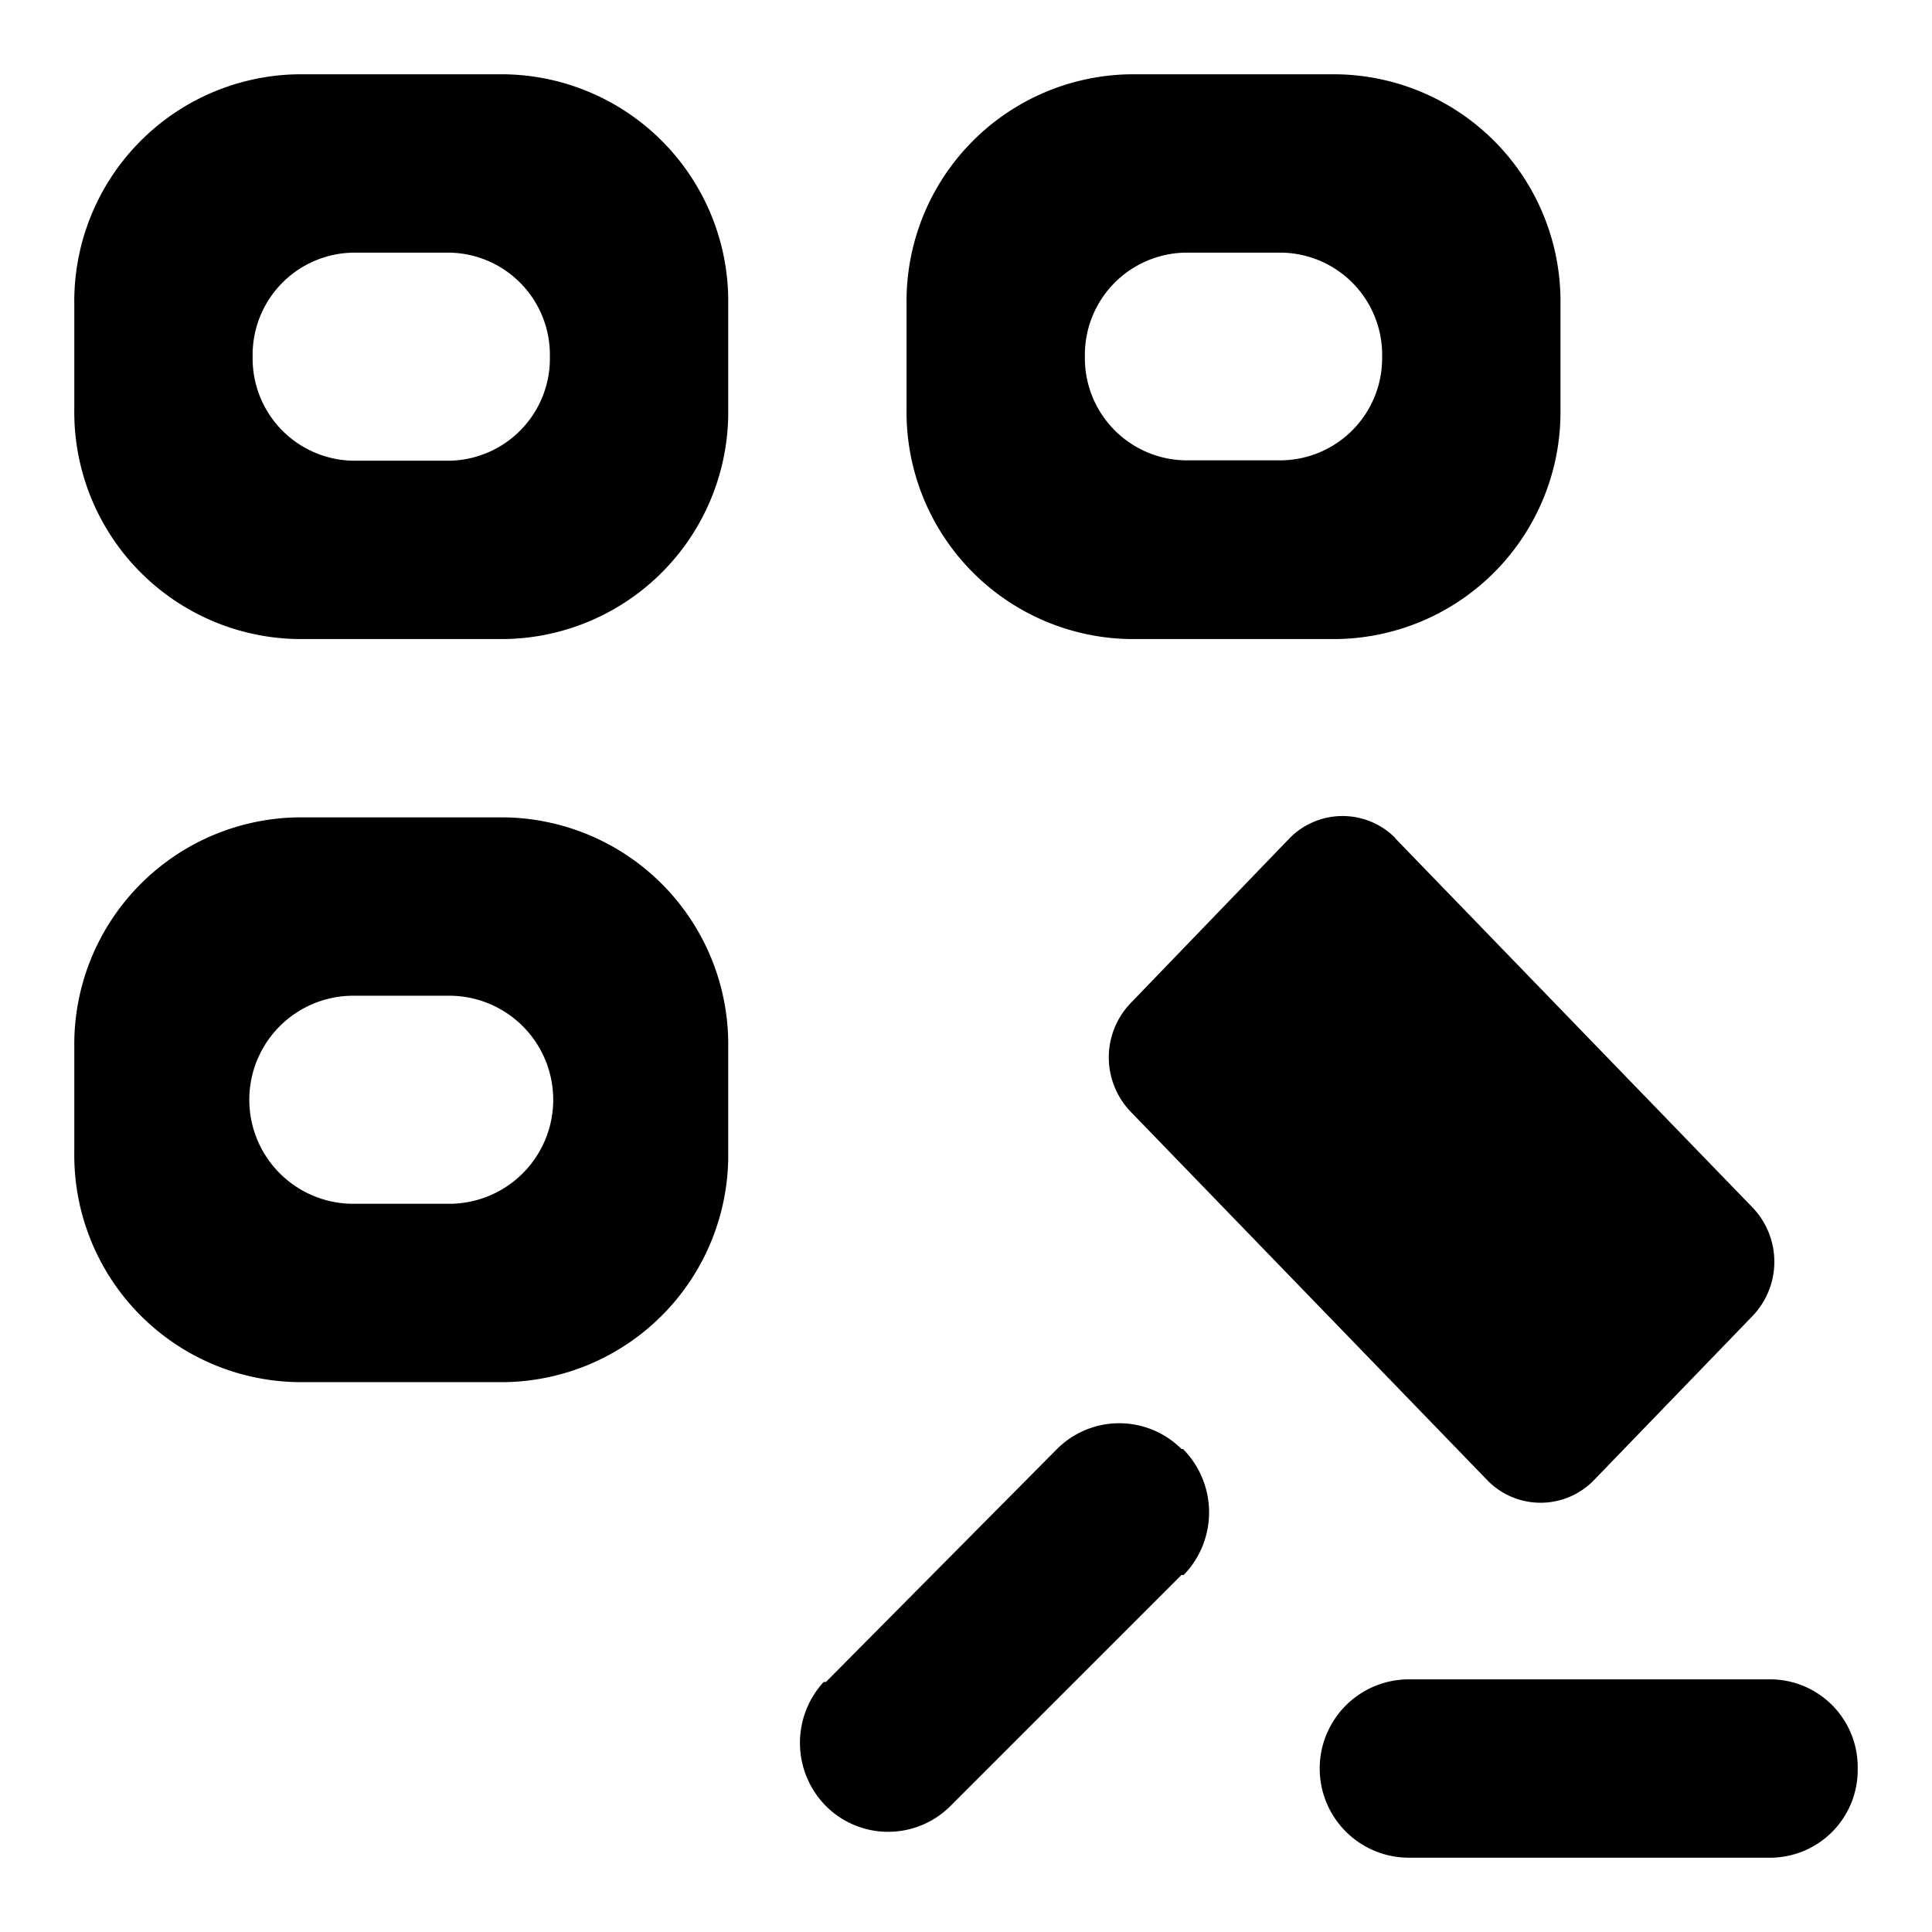
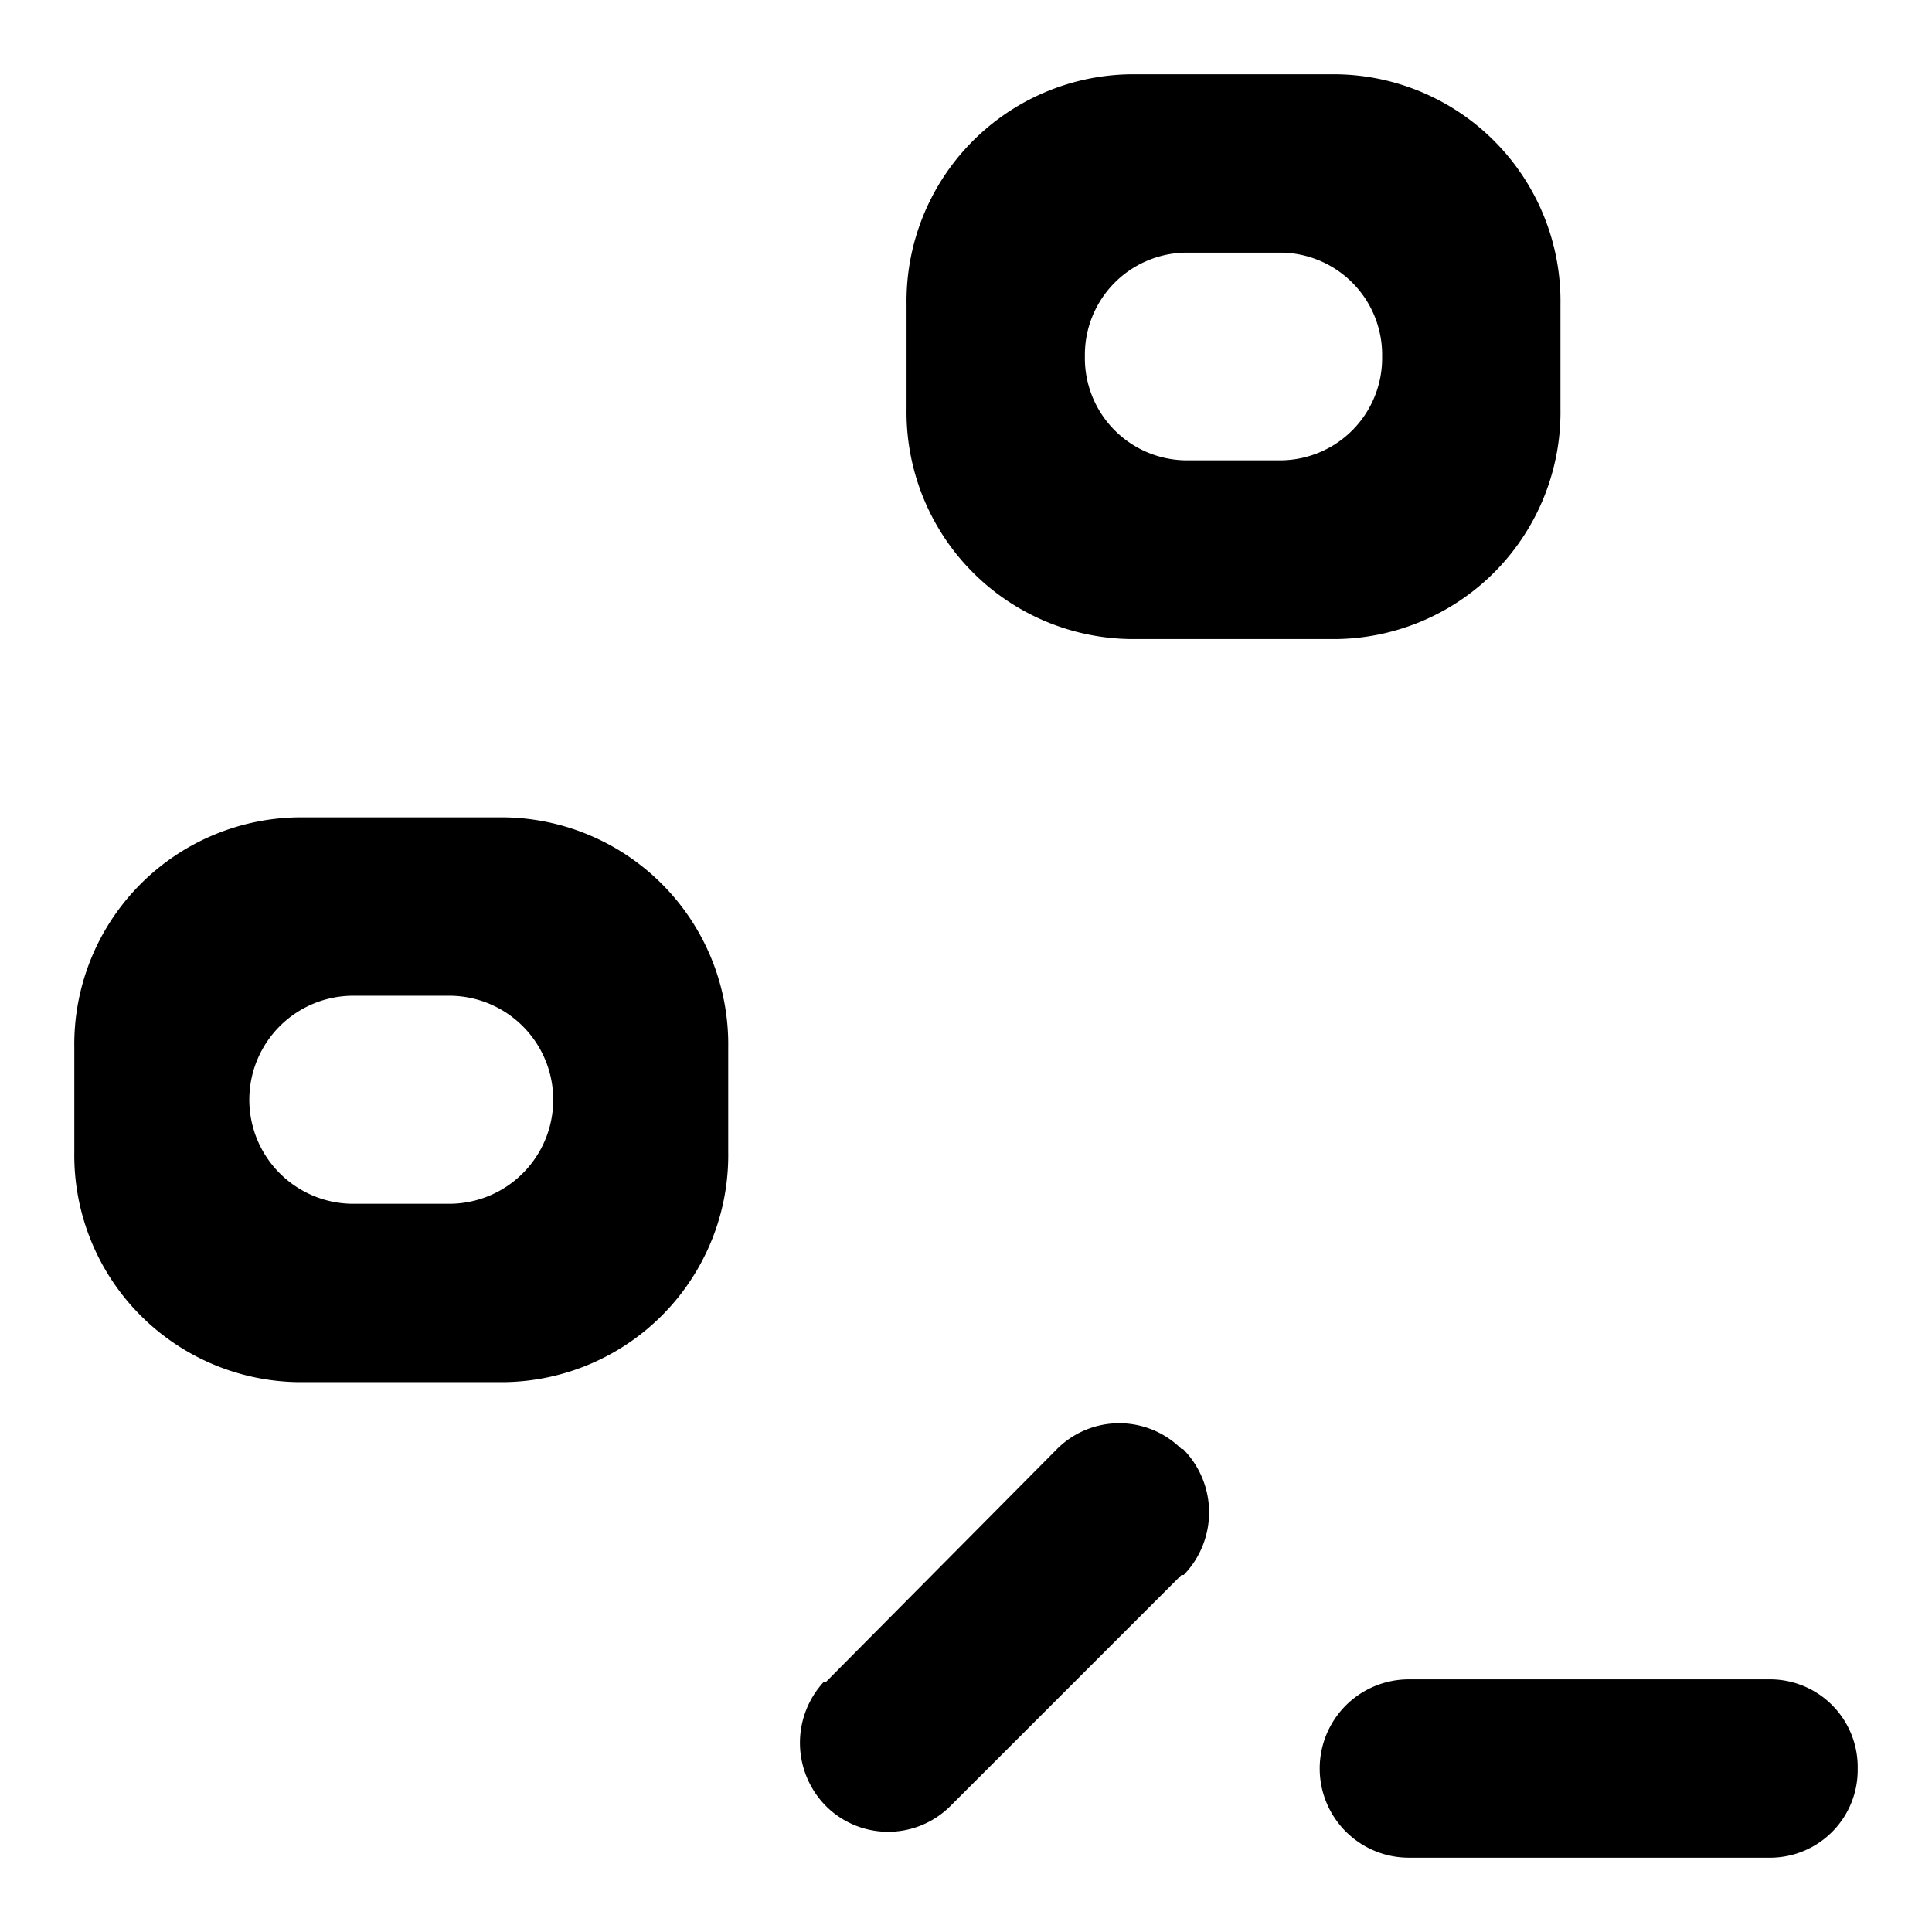
<svg xmlns="http://www.w3.org/2000/svg" fill="#000000" width="800px" height="800px" viewBox="0 0 52 52" data-name="Layer 1">
-   <path d="M37.55,22.55a2,2,0,0,0-2.83,0L30.43,27a2.11,2.11,0,0,0,0,2.92l9.62,9.94h0a2,2,0,0,0,2.83,0l4.29-4.44a2.11,2.11,0,0,0,0-2.92l-9.62-9.94Z" fill-rule="evenodd" />
  <path d="M31.8,39a2.37,2.37,0,0,0-3.35,0l-6.22,6.27h-.06a2.42,2.42,0,0,0,.06,3.34l0,0a2.37,2.37,0,0,0,3.35,0l6.22-6.22.06,0A2.42,2.42,0,0,0,31.84,39Z" fill-rule="evenodd" />
  <path d="M47.68,45.2H37.92a2.4,2.4,0,1,0,0,4.8h9.76A2.36,2.36,0,0,0,50,47.6h0A2.36,2.36,0,0,0,47.68,45.2Z" fill-rule="evenodd" />
-   <path d="M13.6,2H8A6.11,6.11,0,0,0,2,8.2V11a6.11,6.11,0,0,0,6,6.2h5.6a6.11,6.11,0,0,0,6-6.2V8.2A6.11,6.11,0,0,0,13.6,2ZM12.09,12.4H9.5A2.75,2.75,0,0,1,6.8,9.6h0A2.75,2.75,0,0,1,9.51,6.8H12.1a2.75,2.75,0,0,1,2.7,2.8h0A2.75,2.75,0,0,1,12.09,12.4Z" fill-rule="evenodd" />
  <path d="M30.4,17.2H36A6.11,6.11,0,0,0,42,11V8.2A6.11,6.11,0,0,0,36,2H30.4a6.11,6.11,0,0,0-6,6.2V11A6.11,6.11,0,0,0,30.4,17.2ZM31.91,6.8H34.5a2.75,2.75,0,0,1,2.7,2.8h0a2.75,2.75,0,0,1-2.71,2.79H31.9a2.75,2.75,0,0,1-2.7-2.8h0A2.75,2.75,0,0,1,31.91,6.8Z" fill-rule="evenodd" />
  <path d="M13.6,22H8a6.11,6.11,0,0,0-6,6.2V31a6.11,6.11,0,0,0,6,6.2h5.6a6.11,6.11,0,0,0,6-6.2V28.2A6.11,6.11,0,0,0,13.6,22ZM12.09,32.4H9.51a2.8,2.8,0,0,1,0-5.6h2.58a2.8,2.8,0,1,1,0,5.6Z" fill-rule="evenodd" />
</svg>